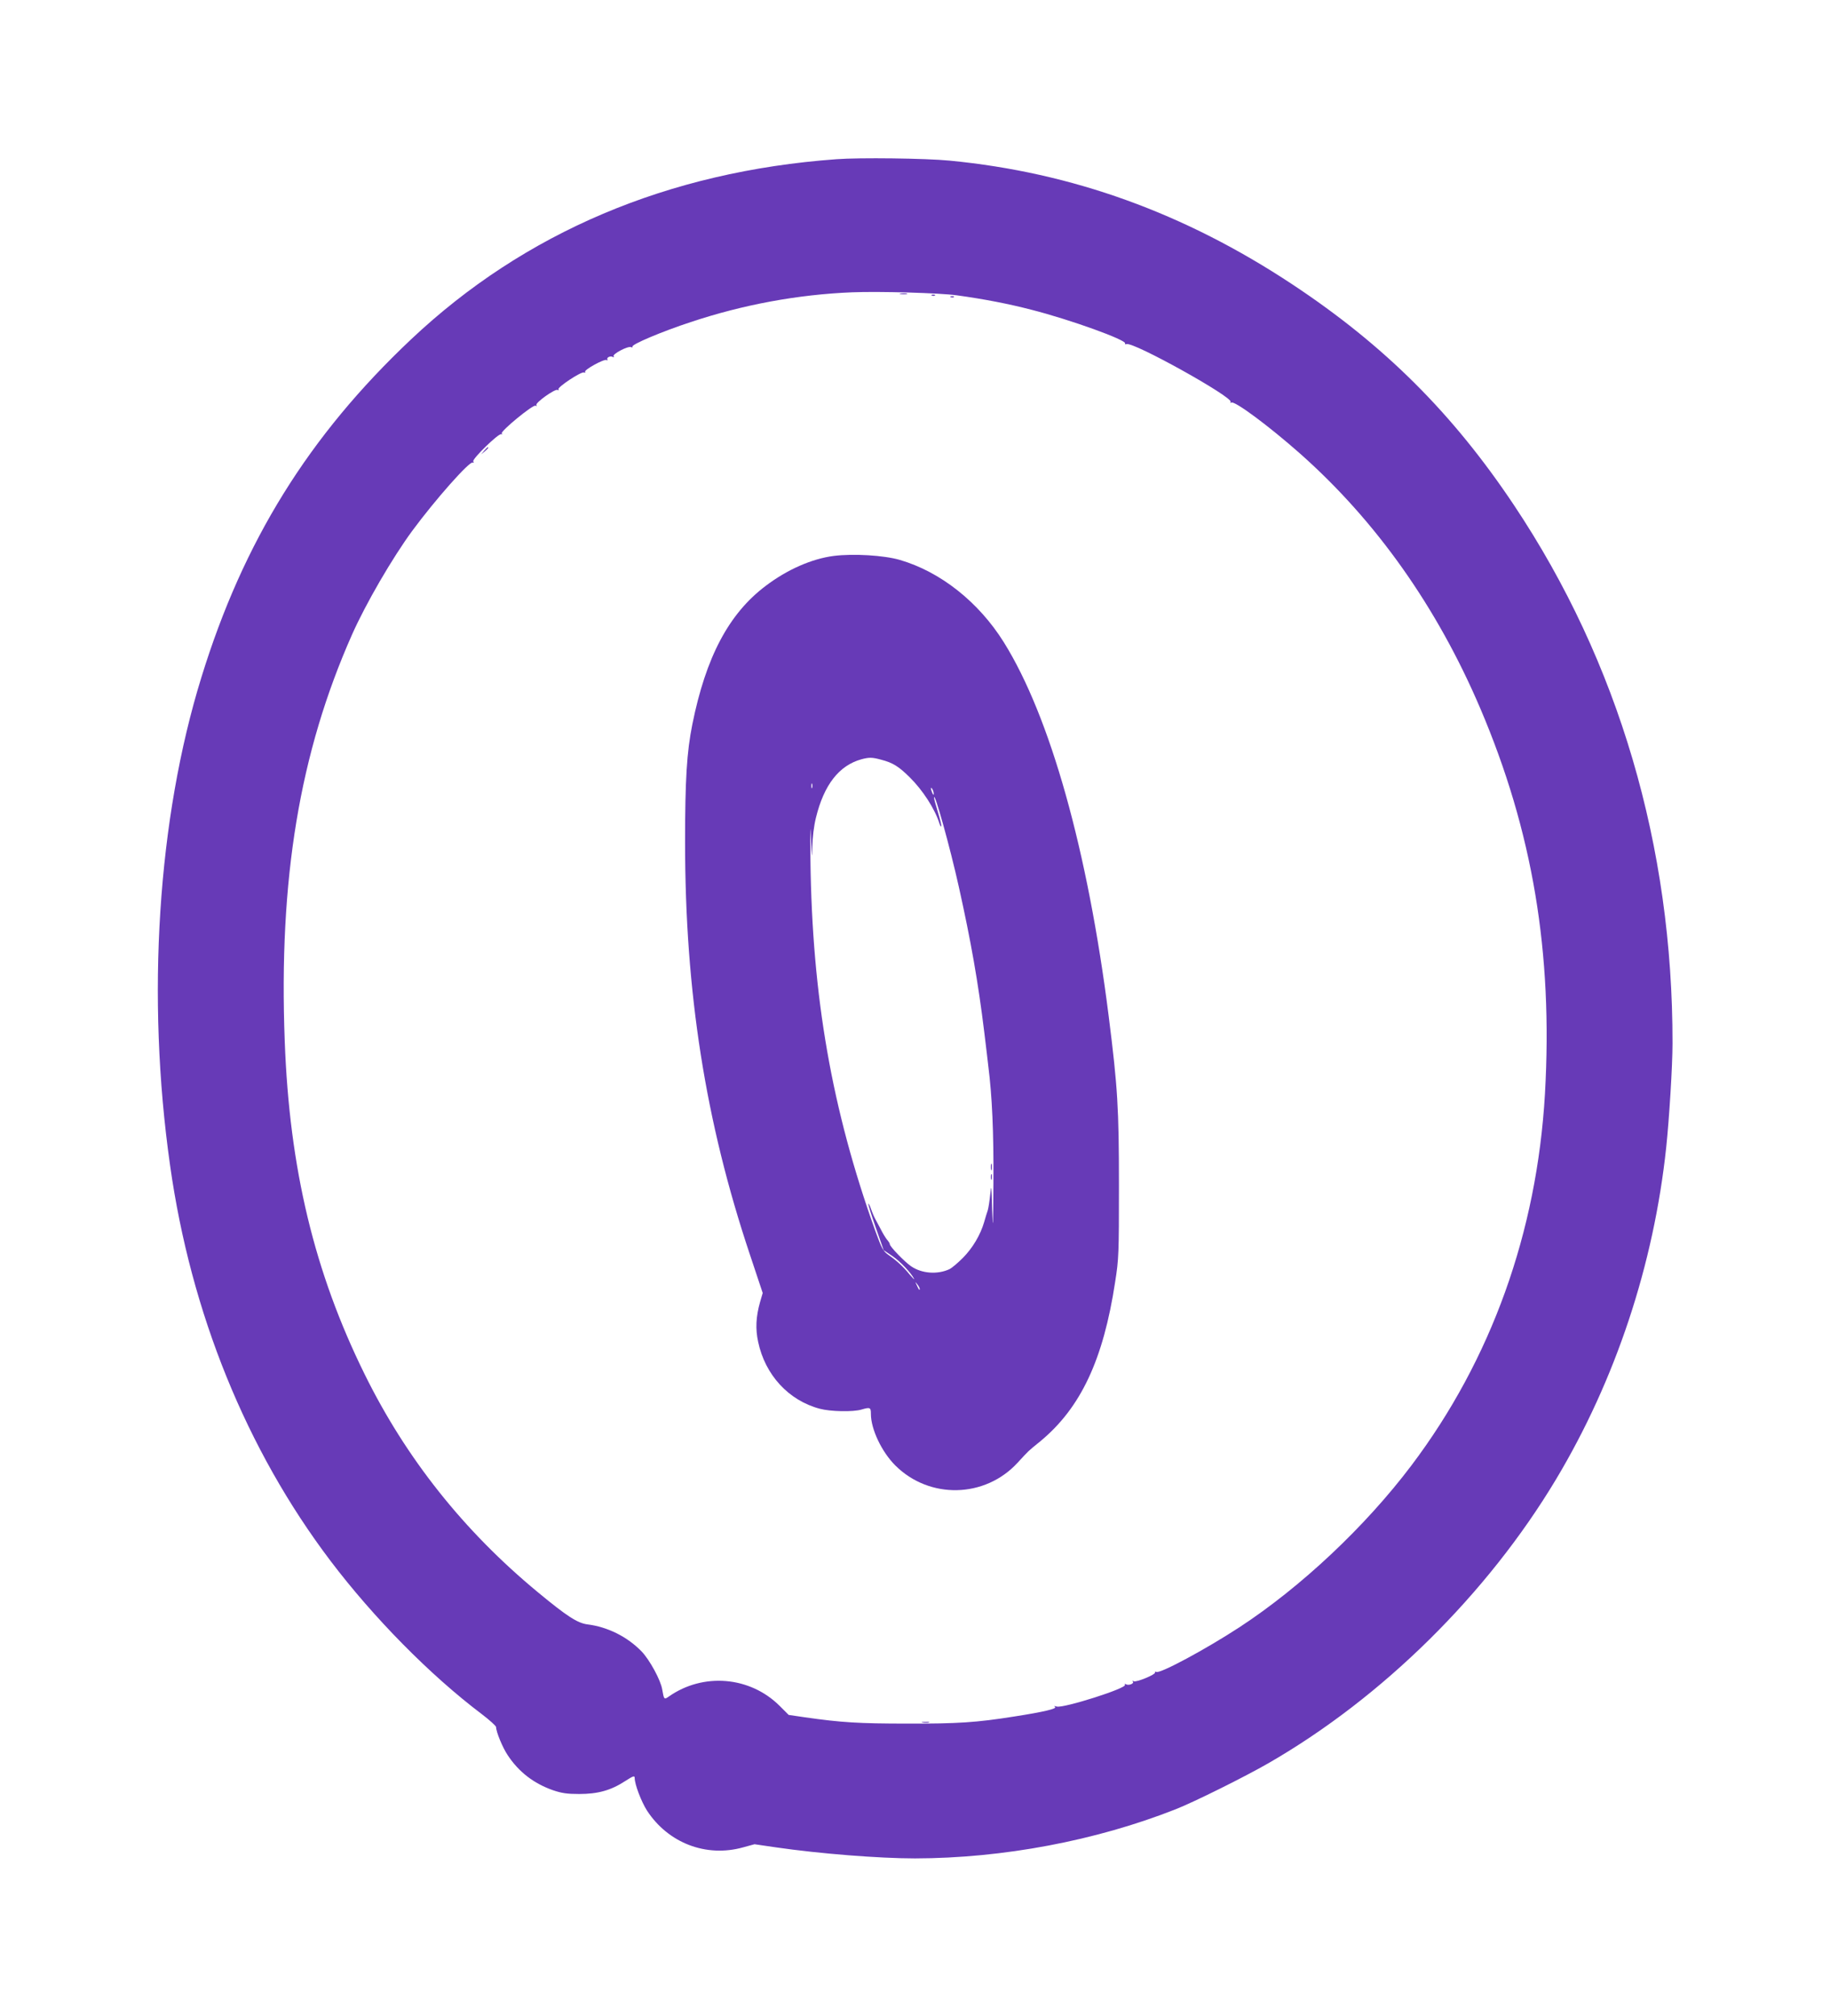
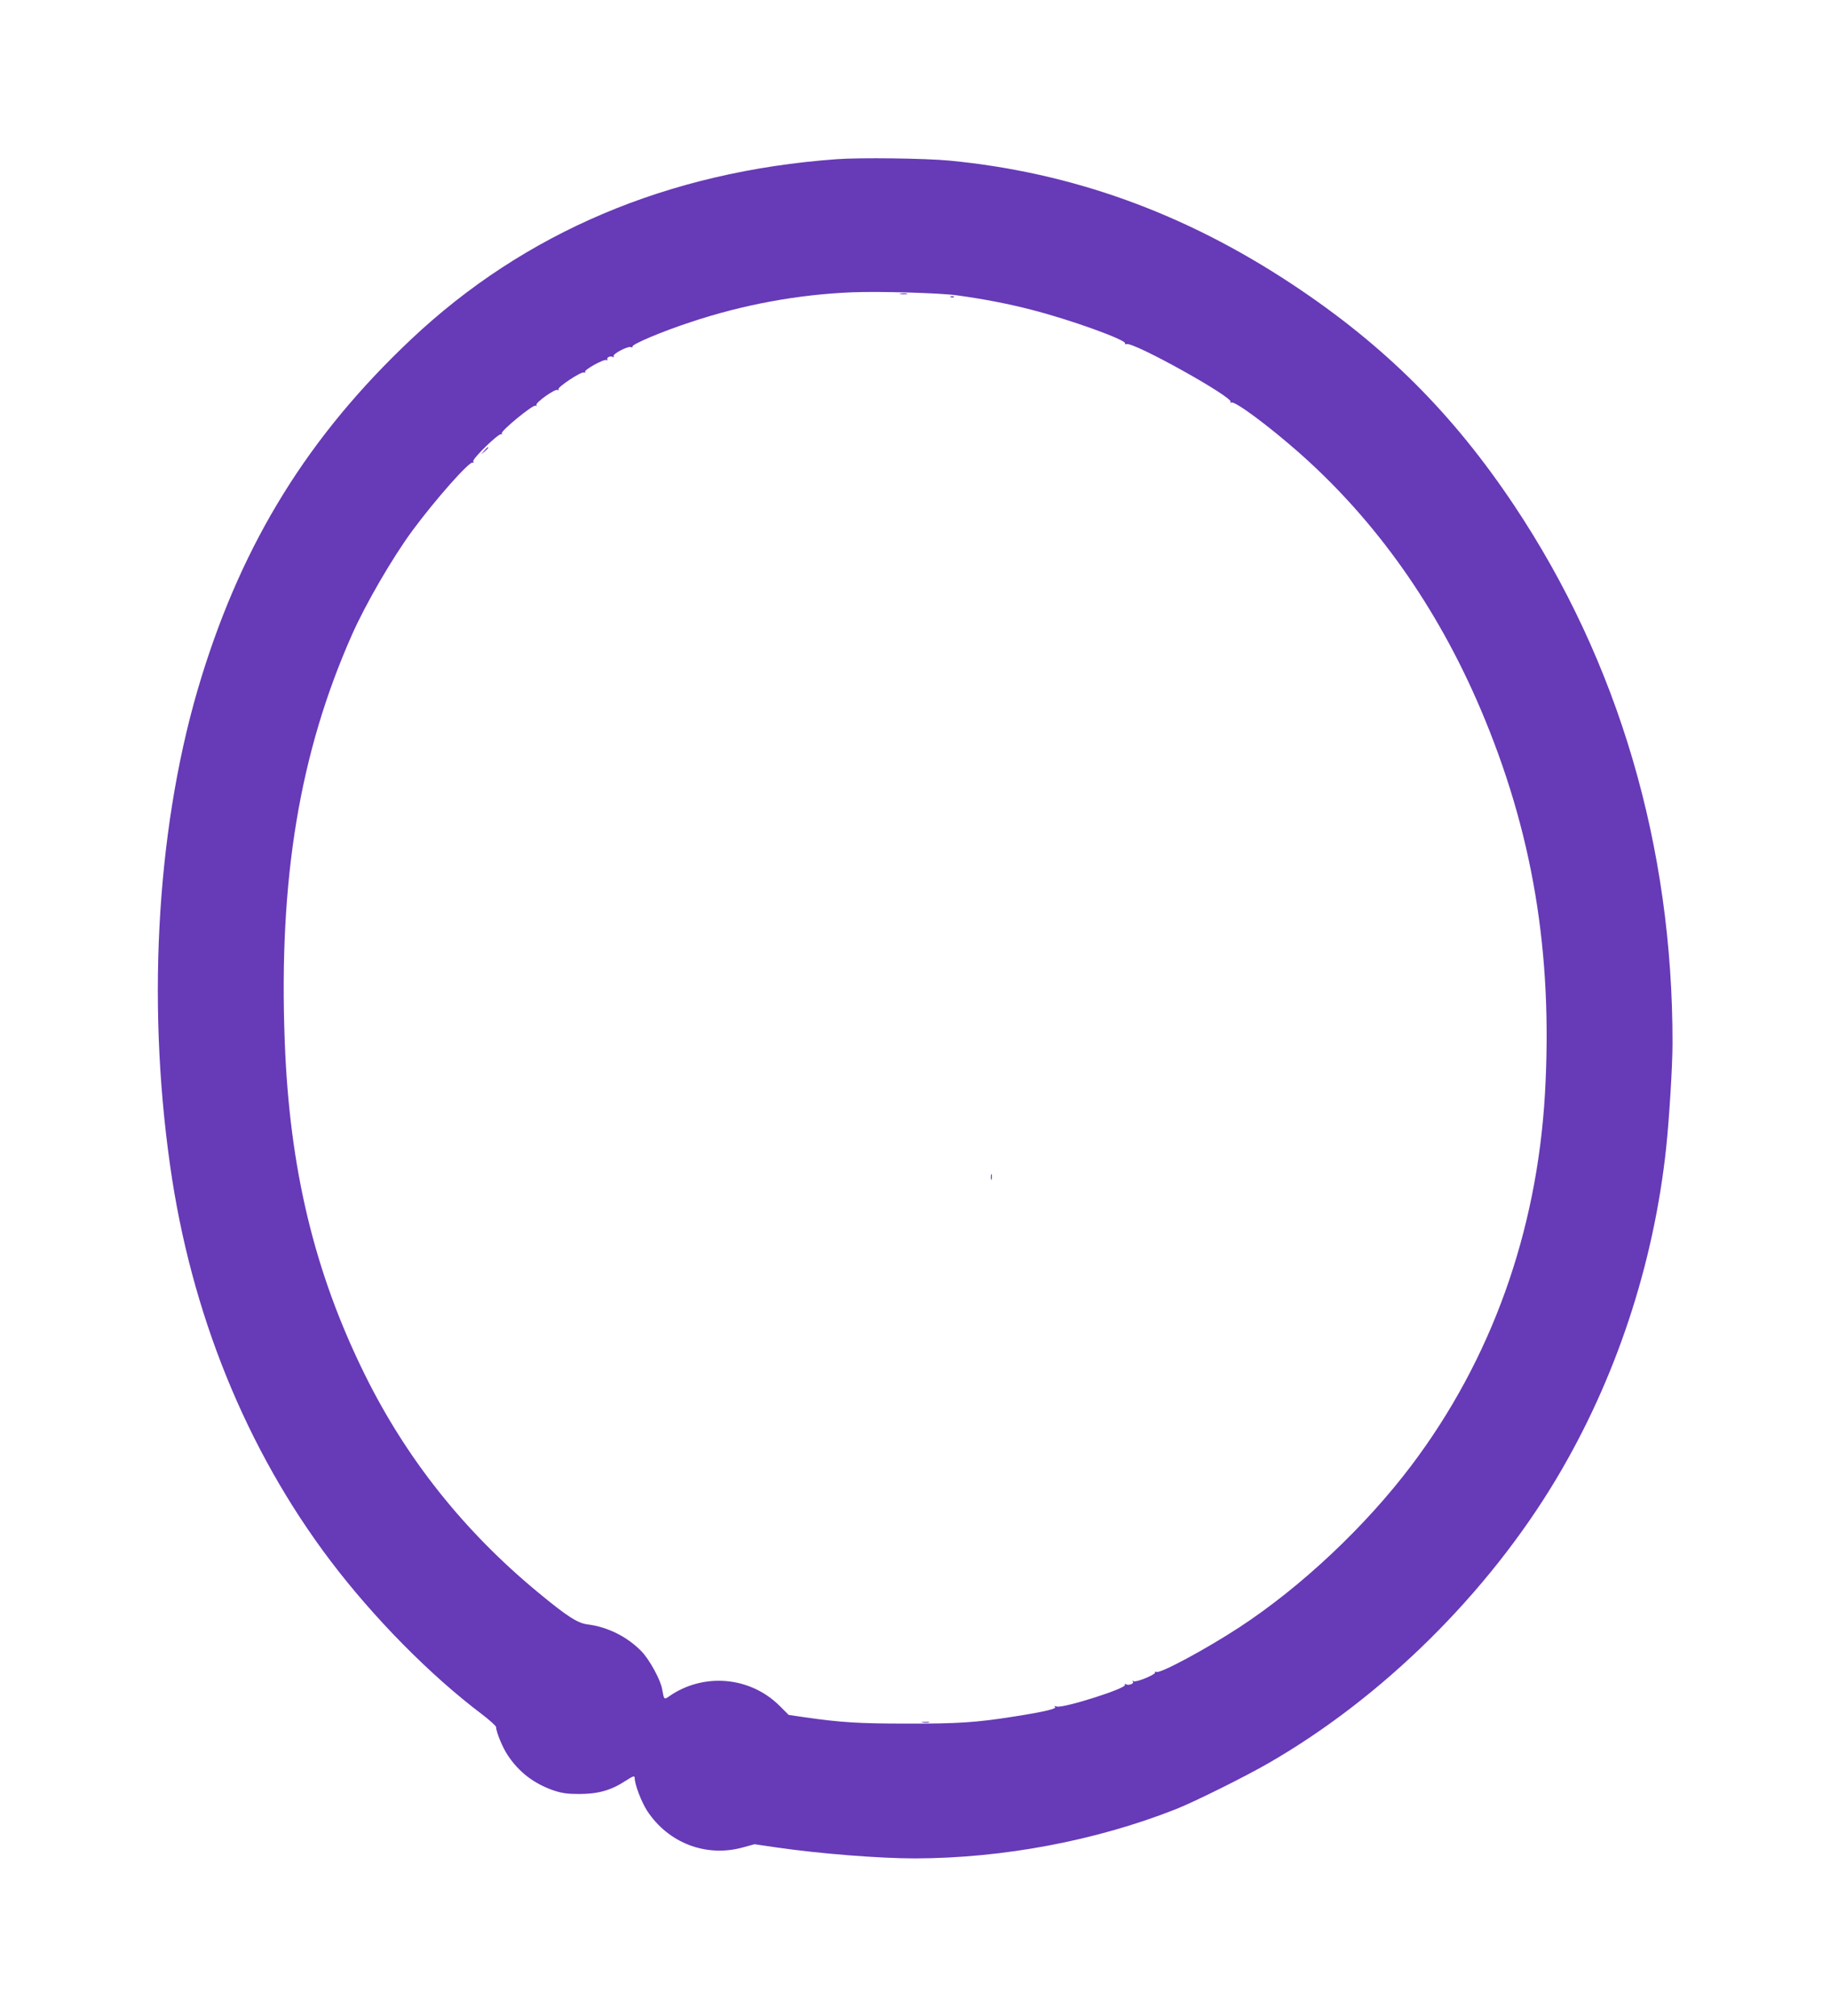
<svg xmlns="http://www.w3.org/2000/svg" version="1.0" width="1162pt" height="1280pt" viewBox="0 0 1162 1280" preserveAspectRatio="xMidYMid meet">
  <g transform="translate(0,1280) scale(0.1,-0.1)" fill="#673ab7" stroke="none">
    <path d="M5310 11789 c-1068 -78 -1979 -464 -2700 -1144 -649 -612 -1065 -1282 -1331 -2145 -278 -898 -351 -2030 -199 -3100 132 -937 484 -1804 1018 -2510 275 -363 633 -726 960 -973 50 -38 92 -76 92 -83 0 -30 41 -130 74 -179 70 -106 165 -179 287 -222 56 -19 90 -24 167 -24 118 0 201 23 290 81 53 34 62 37 62 21 0 -41 42 -150 78 -207 135 -207 376 -299 610 -234 l73 20 137 -20 c276 -40 653 -70 882 -70 558 1 1148 112 1655 312 115 45 443 208 590 293 724 417 1390 1075 1826 1803 377 630 620 1361 699 2107 19 179 40 517 40 660 2 1251 -343 2422 -1005 3415 -390 585 -825 1018 -1410 1405 -685 453 -1398 710 -2175 785 -152 15 -574 20 -720 9z m765 -864 c174 -24 329 -54 475 -92 244 -62 607 -193 594 -214 -3 -5 1 -6 9 -4 42 17 679 -338 661 -367 -4 -7 -2 -8 4 -4 21 13 239 -149 437 -324 482 -427 869 -973 1144 -1617 333 -781 462 -1551 411 -2449 -51 -879 -341 -1687 -848 -2359 -292 -387 -700 -771 -1093 -1028 -213 -139 -499 -293 -526 -283 -8 3 -12 2 -9 -3 8 -12 -120 -65 -135 -56 -7 5 -10 4 -5 -3 8 -13 -29 -26 -45 -16 -7 4 -9 3 -6 -4 14 -21 -385 -148 -432 -138 -17 5 -21 4 -12 -2 16 -11 -72 -32 -259 -61 -239 -38 -359 -46 -680 -45 -305 0 -420 7 -649 40 l-103 15 -58 58 c-188 187 -485 212 -703 59 -30 -21 -31 -20 -42 44 -9 59 -80 189 -131 242 -91 94 -216 156 -344 172 -63 8 -130 51 -317 206 -469 388 -835 849 -1098 1383 -319 647 -477 1305 -507 2113 -39 1029 94 1831 427 2582 88 198 256 487 383 660 147 199 365 445 384 433 7 -4 8 -1 3 7 -9 15 163 182 178 173 6 -3 7 -1 3 5 -9 14 200 186 215 176 7 -4 9 -3 5 4 -9 14 120 106 135 96 7 -4 9 -3 5 4 -8 13 144 114 162 107 7 -3 11 -1 7 4 -7 13 122 84 137 75 6 -4 8 -3 5 3 -8 13 20 26 35 16 7 -3 8 -1 4 5 -8 14 90 66 111 58 8 -3 12 -2 9 3 -9 13 187 96 370 156 333 111 681 175 1024 189 172 7 557 -4 665 -19z" />
    <path d="M5718 10933 c12 -2 30 -2 40 0 9 3 -1 5 -23 4 -22 0 -30 -2 -17 -4z" />
-     <path d="M5918 10923 c7 -3 16 -2 19 1 4 3 -2 6 -13 5 -11 0 -14 -3 -6 -6z" />
    <path d="M6038 10913 c7 -3 16 -2 19 1 4 3 -2 6 -13 5 -11 0 -14 -3 -6 -6z" />
    <path d="M3074 9938 l-19 -23 23 19 c21 18 27 26 19 26 -2 0 -12 -10 -23 -22z" />
-     <path d="M5293 9270 c-138 -18 -294 -86 -431 -190 -234 -176 -380 -452 -466 -880 -35 -174 -46 -351 -46 -746 0 -954 129 -1776 412 -2621 l81 -243 -17 -58 c-26 -93 -30 -169 -12 -252 44 -210 194 -373 392 -425 67 -18 211 -21 264 -5 55 16 60 14 60 -28 0 -96 68 -240 155 -327 217 -216 570 -208 777 18 74 80 62 69 143 135 257 212 401 518 476 1013 23 145 24 181 24 609 0 494 -8 625 -65 1077 -133 1054 -372 1904 -666 2375 -160 256 -403 448 -661 523 -100 29 -294 41 -420 25z m303 -1294 c73 -19 110 -42 180 -111 84 -83 160 -201 189 -293 4 -13 9 -21 12 -19 2 3 -7 43 -21 89 -14 46 -26 88 -25 94 2 41 101 -313 158 -570 76 -342 122 -602 161 -921 11 -93 23 -188 25 -210 25 -197 35 -424 33 -745 -2 -283 -3 -318 -8 -175 -4 157 -6 170 -12 105 -4 -41 -11 -89 -16 -105 -6 -17 -16 -50 -23 -75 -24 -82 -73 -164 -134 -226 -33 -33 -71 -65 -85 -72 -76 -36 -177 -29 -245 18 -42 29 -135 125 -135 140 0 5 -6 15 -12 22 -7 7 -23 31 -35 53 -11 22 -30 56 -40 75 -11 19 -25 52 -32 73 -7 21 -15 36 -17 34 -3 -2 18 -69 46 -149 l51 -146 55 -37 c50 -34 120 -108 138 -145 4 -8 -7 3 -26 25 -43 53 -84 90 -134 125 -37 26 -44 39 -87 157 -275 768 -400 1482 -411 2353 -2 191 -1 245 3 145 6 -137 7 -146 9 -62 1 59 10 133 23 185 51 209 147 332 289 371 49 13 68 13 126 -3z m-439 -178 c-3 -7 -5 -2 -5 12 0 14 2 19 5 13 2 -7 2 -19 0 -25z m772 -38 c0 -10 -3 -8 -9 5 -12 27 -12 43 0 25 5 -8 9 -22 9 -30z m-89 -3144 c0 -12 -5 -7 -19 24 -11 24 -11 24 3 6 9 -11 16 -24 16 -30z" />
-     <path d="M6292 5390 c0 -19 2 -27 5 -17 2 9 2 25 0 35 -3 9 -5 1 -5 -18z" />
    <path d="M6292 5325 c0 -16 2 -22 5 -12 2 9 2 23 0 30 -3 6 -5 -1 -5 -18z" />
    <path d="M5858 1863 c12 -2 30 -2 40 0 9 3 -1 5 -23 4 -22 0 -30 -2 -17 -4z" />
  </g>
</svg>